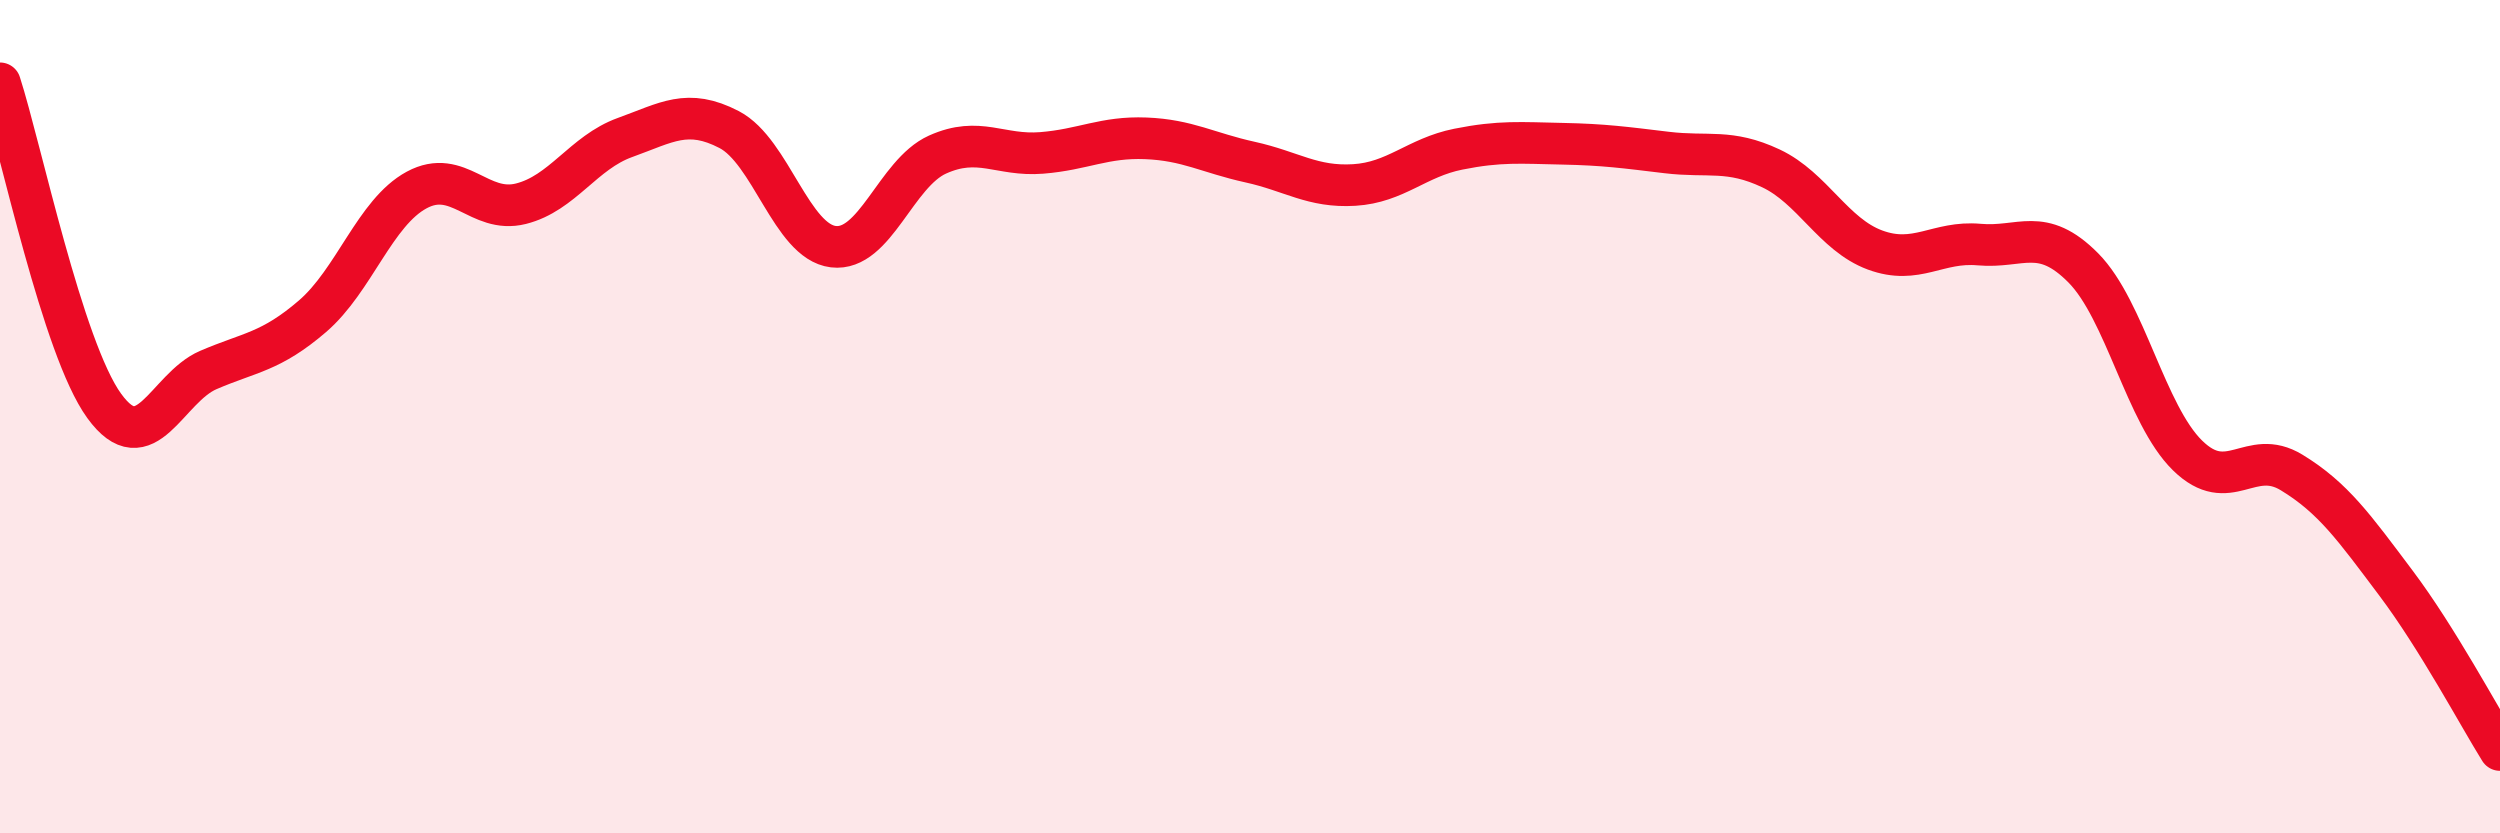
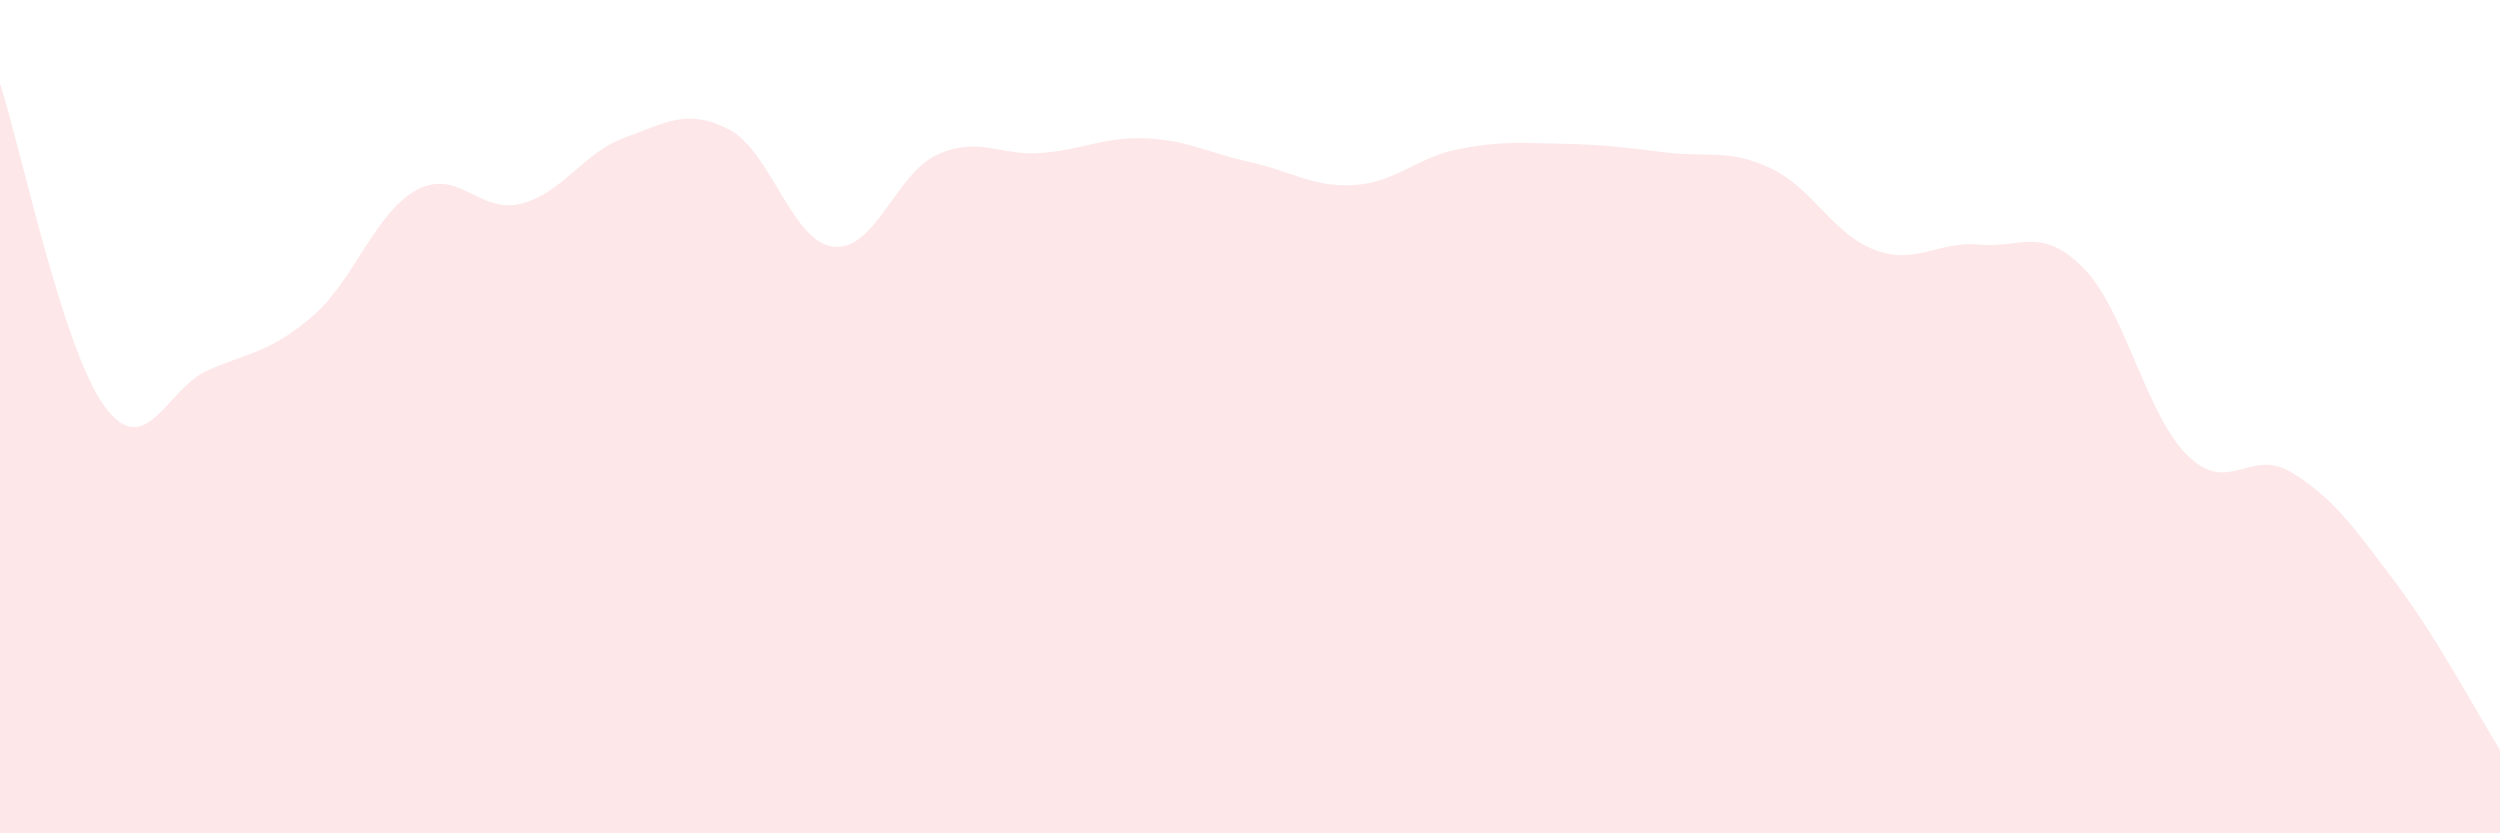
<svg xmlns="http://www.w3.org/2000/svg" width="60" height="20" viewBox="0 0 60 20">
  <path d="M 0,2 C 0.5,3.55 1.5,8.36 2.5,9.74 C 3.5,11.12 4,9.31 5,8.88 C 6,8.45 6.5,8.45 7.5,7.59 C 8.5,6.73 9,5.1 10,4.56 C 11,4.02 11.5,5.14 12.5,4.89 C 13.5,4.64 14,3.66 15,3.3 C 16,2.94 16.5,2.59 17.5,3.11 C 18.5,3.63 19,5.8 20,5.92 C 21,6.04 21.5,4.16 22.5,3.71 C 23.5,3.26 24,3.75 25,3.67 C 26,3.59 26.5,3.28 27.5,3.32 C 28.5,3.36 29,3.67 30,3.89 C 31,4.11 31.5,4.5 32.5,4.44 C 33.5,4.38 34,3.78 35,3.58 C 36,3.38 36.5,3.43 37.5,3.45 C 38.5,3.47 39,3.54 40,3.66 C 41,3.78 41.5,3.57 42.5,4.04 C 43.5,4.51 44,5.63 45,6 C 46,6.37 46.5,5.78 47.5,5.87 C 48.5,5.96 49,5.42 50,6.43 C 51,7.44 51.5,9.95 52.5,10.93 C 53.5,11.91 54,10.73 55,11.34 C 56,11.95 56.5,12.66 57.5,13.99 C 58.5,15.32 59.5,17.2 60,18L60 20L0 20Z" fill="#EB0A25" opacity="0.1" stroke-linecap="round" stroke-linejoin="round" />
-   <path d="M 0,2 C 0.5,3.55 1.5,8.36 2.5,9.74 C 3.5,11.12 4,9.31 5,8.88 C 6,8.45 6.5,8.45 7.5,7.59 C 8.5,6.73 9,5.1 10,4.56 C 11,4.02 11.5,5.14 12.5,4.89 C 13.5,4.64 14,3.66 15,3.3 C 16,2.94 16.5,2.59 17.5,3.11 C 18.5,3.63 19,5.8 20,5.92 C 21,6.04 21.5,4.16 22.5,3.71 C 23.5,3.26 24,3.75 25,3.67 C 26,3.59 26.5,3.28 27.5,3.32 C 28.5,3.36 29,3.67 30,3.89 C 31,4.11 31.5,4.5 32.5,4.44 C 33.5,4.38 34,3.78 35,3.58 C 36,3.38 36.5,3.43 37.5,3.45 C 38.5,3.47 39,3.54 40,3.66 C 41,3.78 41.5,3.57 42.5,4.04 C 43.5,4.51 44,5.63 45,6 C 46,6.37 46.5,5.78 47.5,5.87 C 48.5,5.96 49,5.42 50,6.43 C 51,7.44 51.5,9.95 52.5,10.93 C 53.5,11.91 54,10.73 55,11.34 C 56,11.95 56.5,12.66 57.5,13.99 C 58.5,15.32 59.5,17.2 60,18" stroke="#EB0A25" stroke-width="1" fill="none" stroke-linecap="round" stroke-linejoin="round" />
</svg>